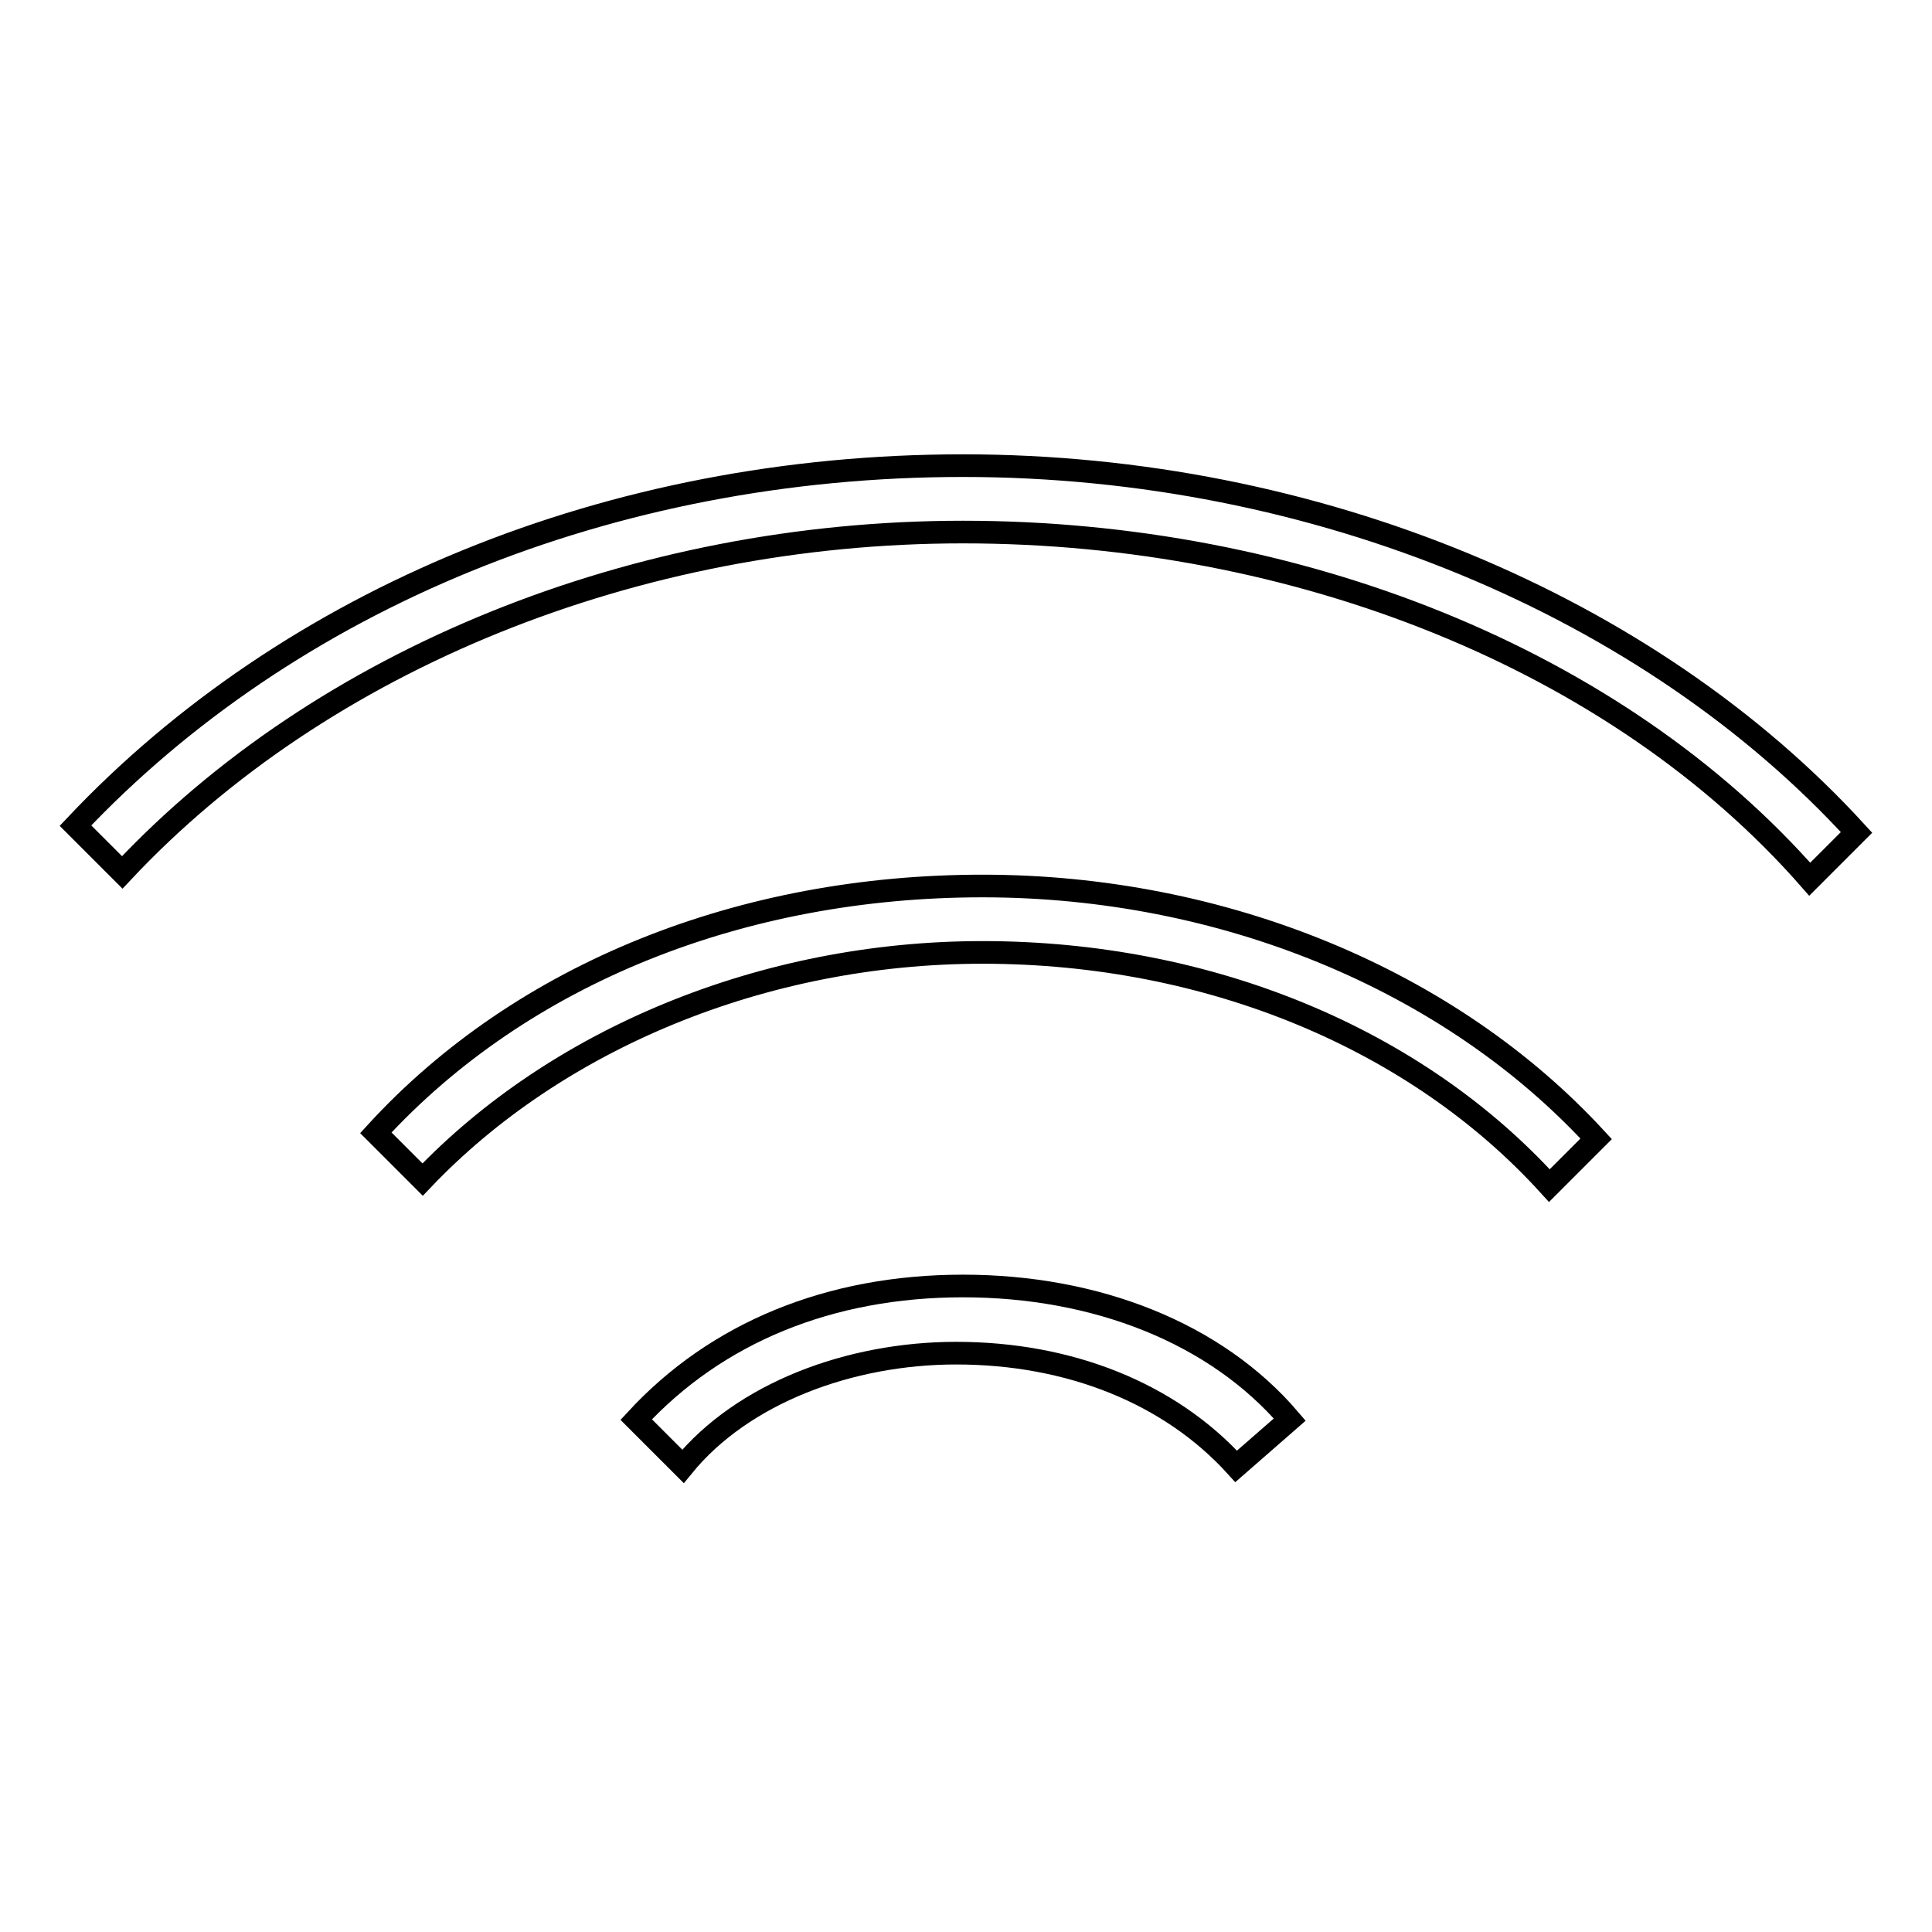
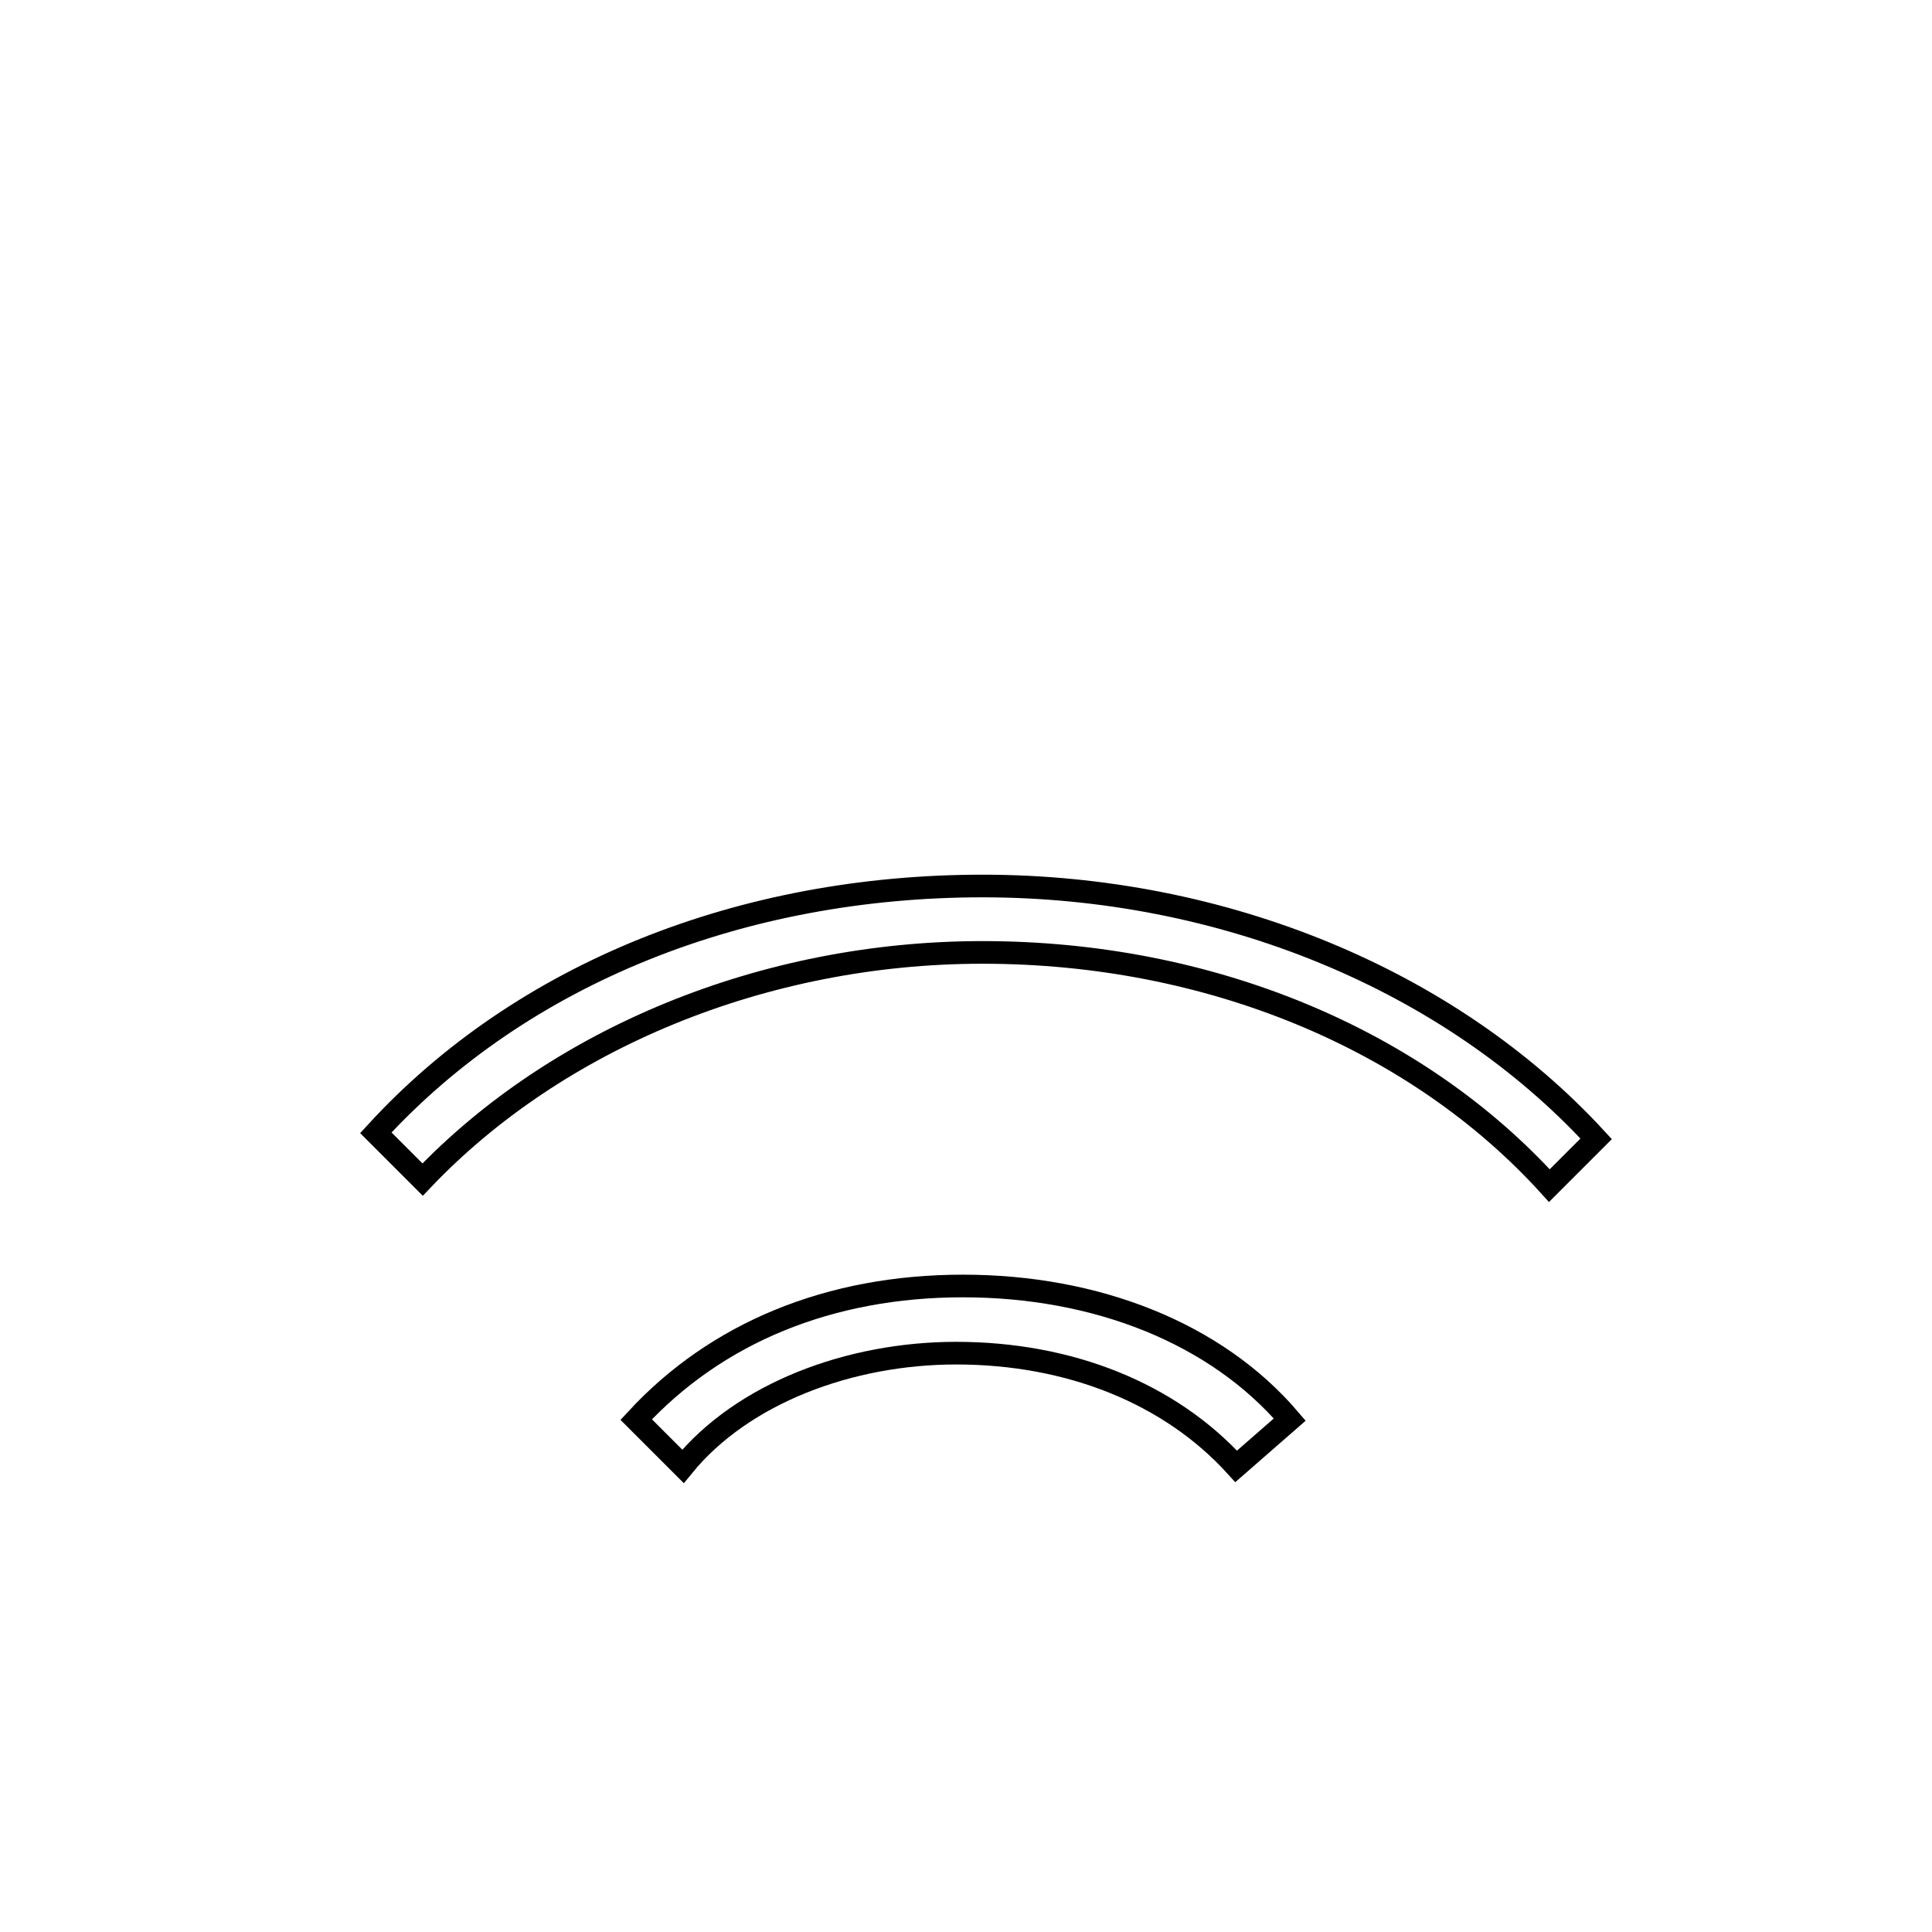
<svg xmlns="http://www.w3.org/2000/svg" version="1.1" x="0px" y="0px" viewBox="0 0 256 256" enable-background="new 0 0 256 256" xml:space="preserve">
  <g>
    <g>
-       <path stroke-width="3" fill-opacity="0" stroke="#000000" d="M127.6,61.7c-46.8,0-89.3,17.7-117.6,47.7l6.2,6.2c26.5-28.3,68.1-45.1,111.4-45.1c44.2,0,86.6,16.8,112.2,46l6.2-6.2C218.6,80.3,174.4,61.7,127.6,61.7z" />
      <path stroke-width="3" fill-opacity="0" stroke="#000000" d="M130.2,117.4c-31.8,0-61,11.5-80.4,32.7l6.2,6.2c17.7-18.6,45.1-30.1,74.2-30.1c30.1,0,57.5,11.5,75.1,30.9l6.2-6.2C192.1,129.8,162,117.4,130.2,117.4z" />
      <path stroke-width="3" fill-opacity="0" stroke="#000000" d="M127.6,170.4c-17.7,0-32.7,6.2-43.3,17.7l6.2,6.2c7.9-9.7,22.1-15,36.2-15c15,0,28.3,5.3,37.1,15l7.1-6.2C161.1,176.6,145.2,170.4,127.6,170.4z" />
    </g>
  </g>
</svg>